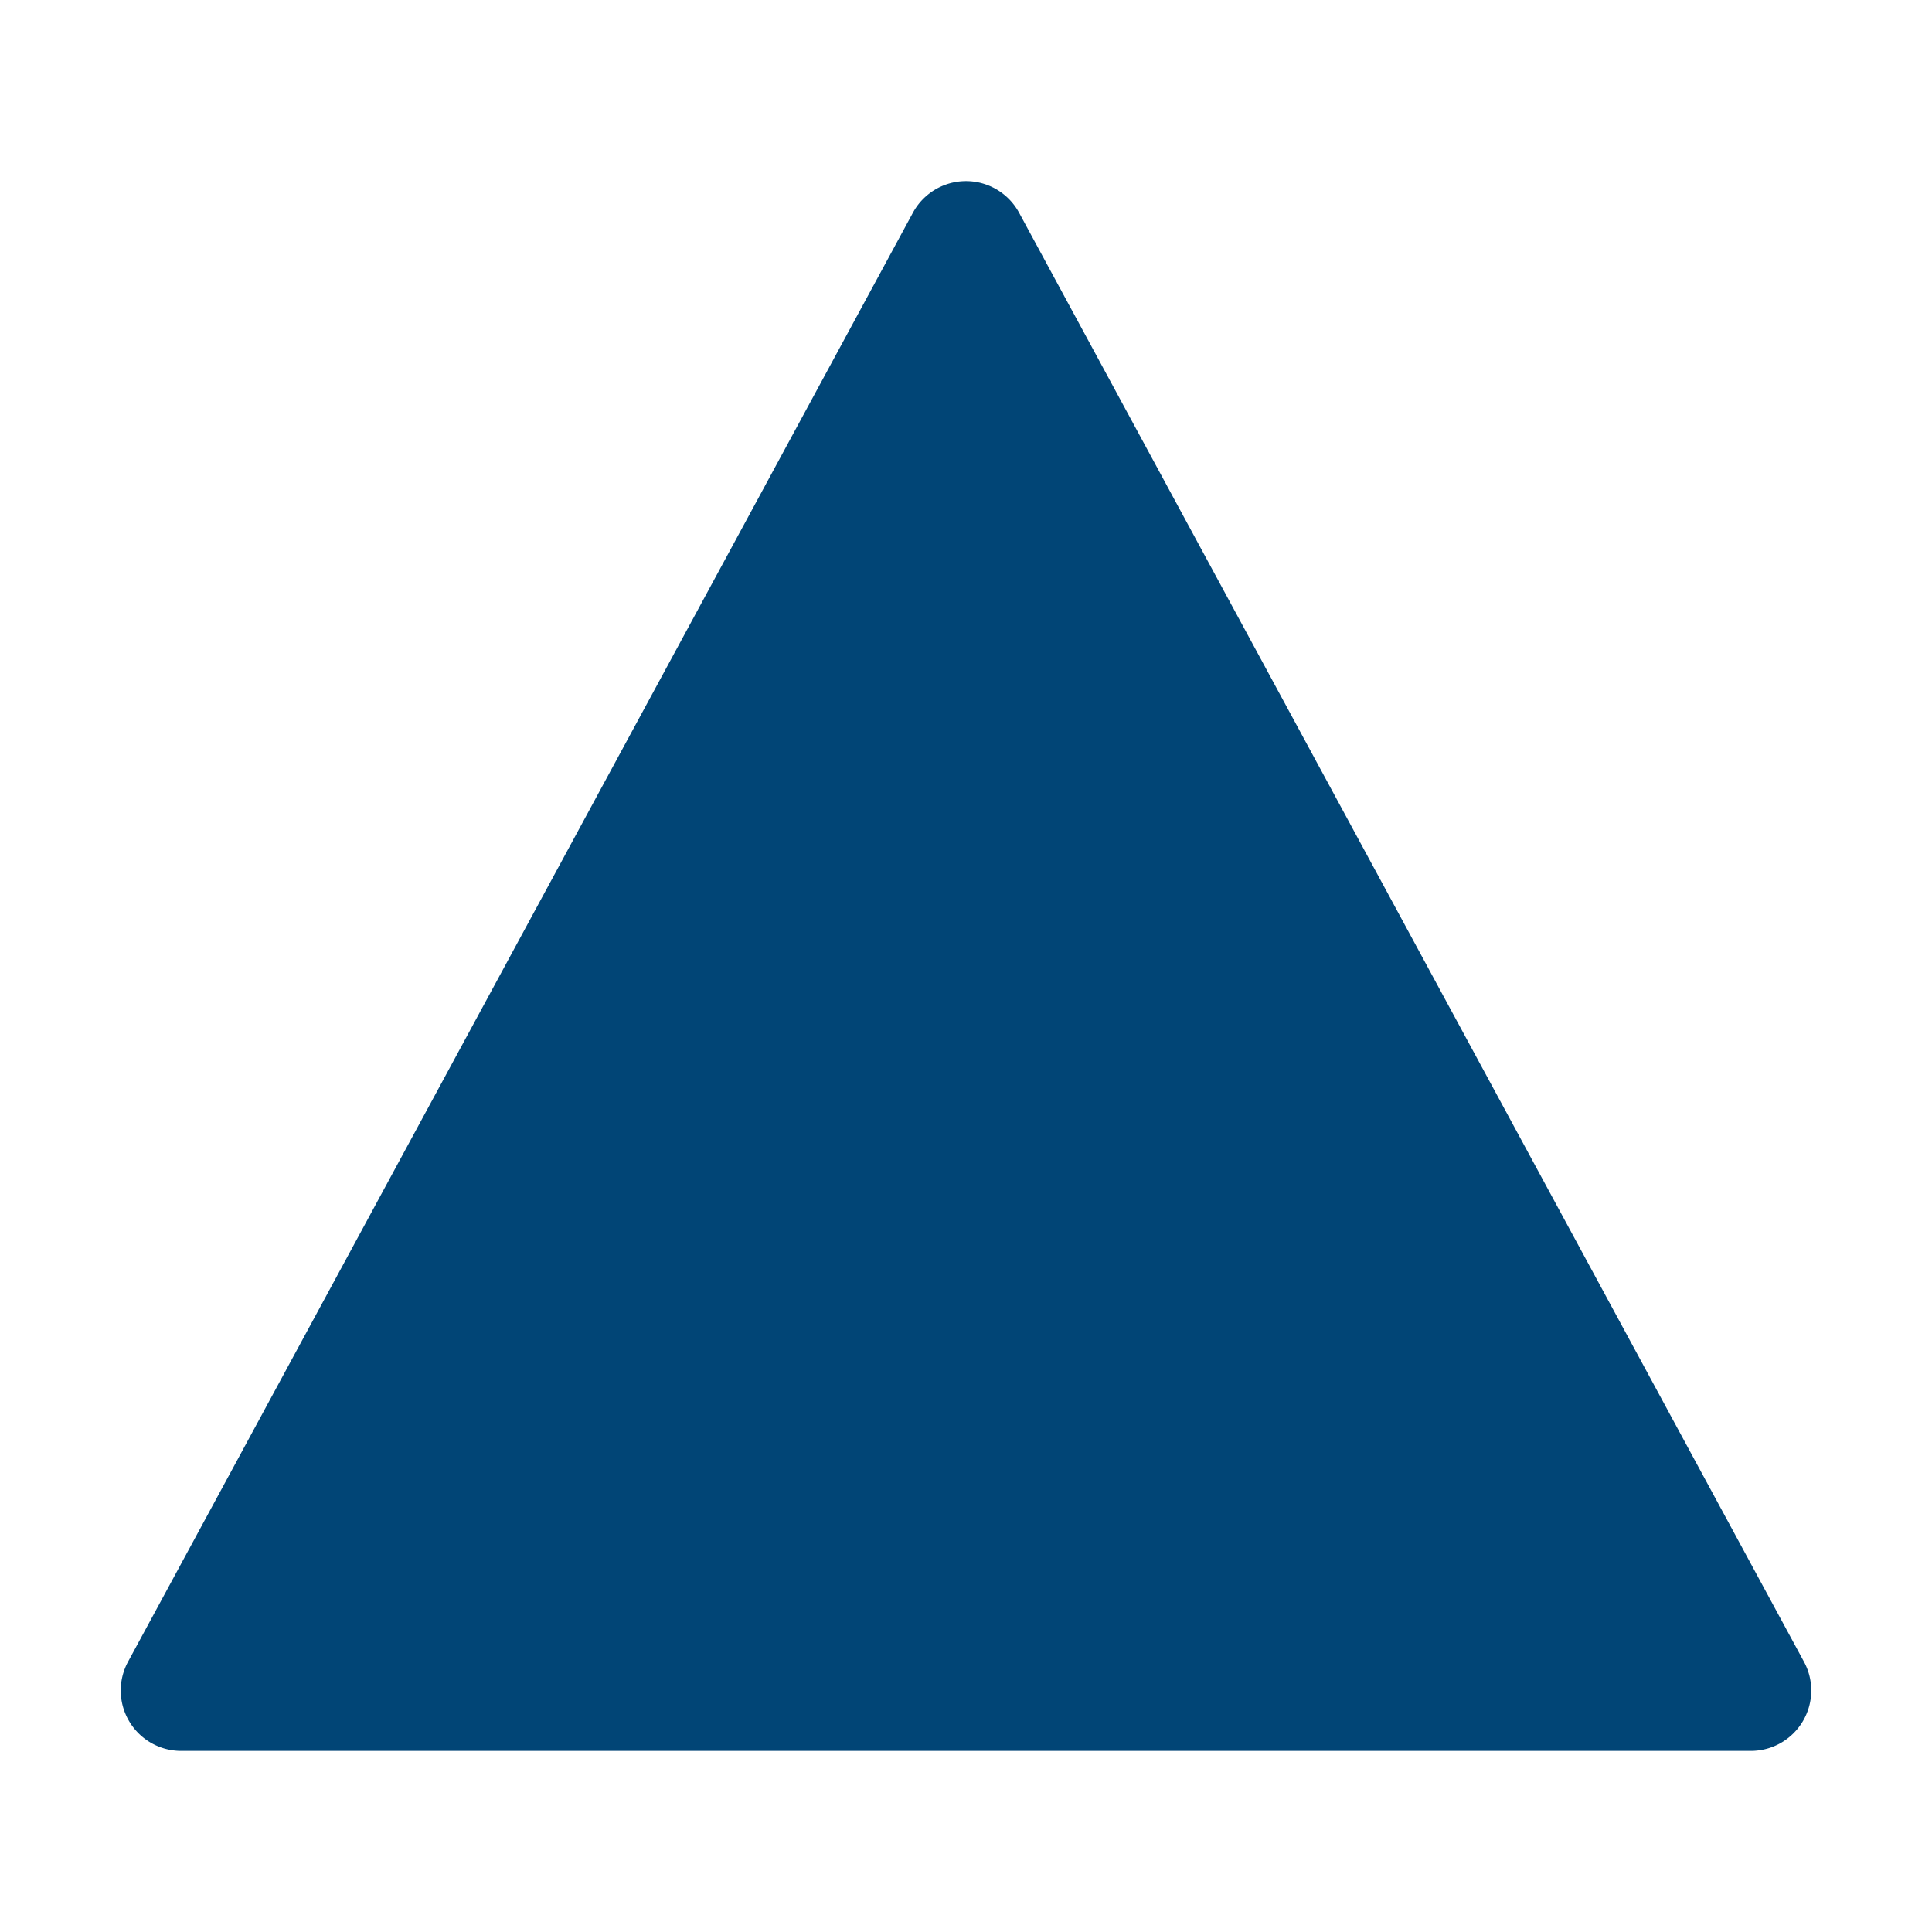
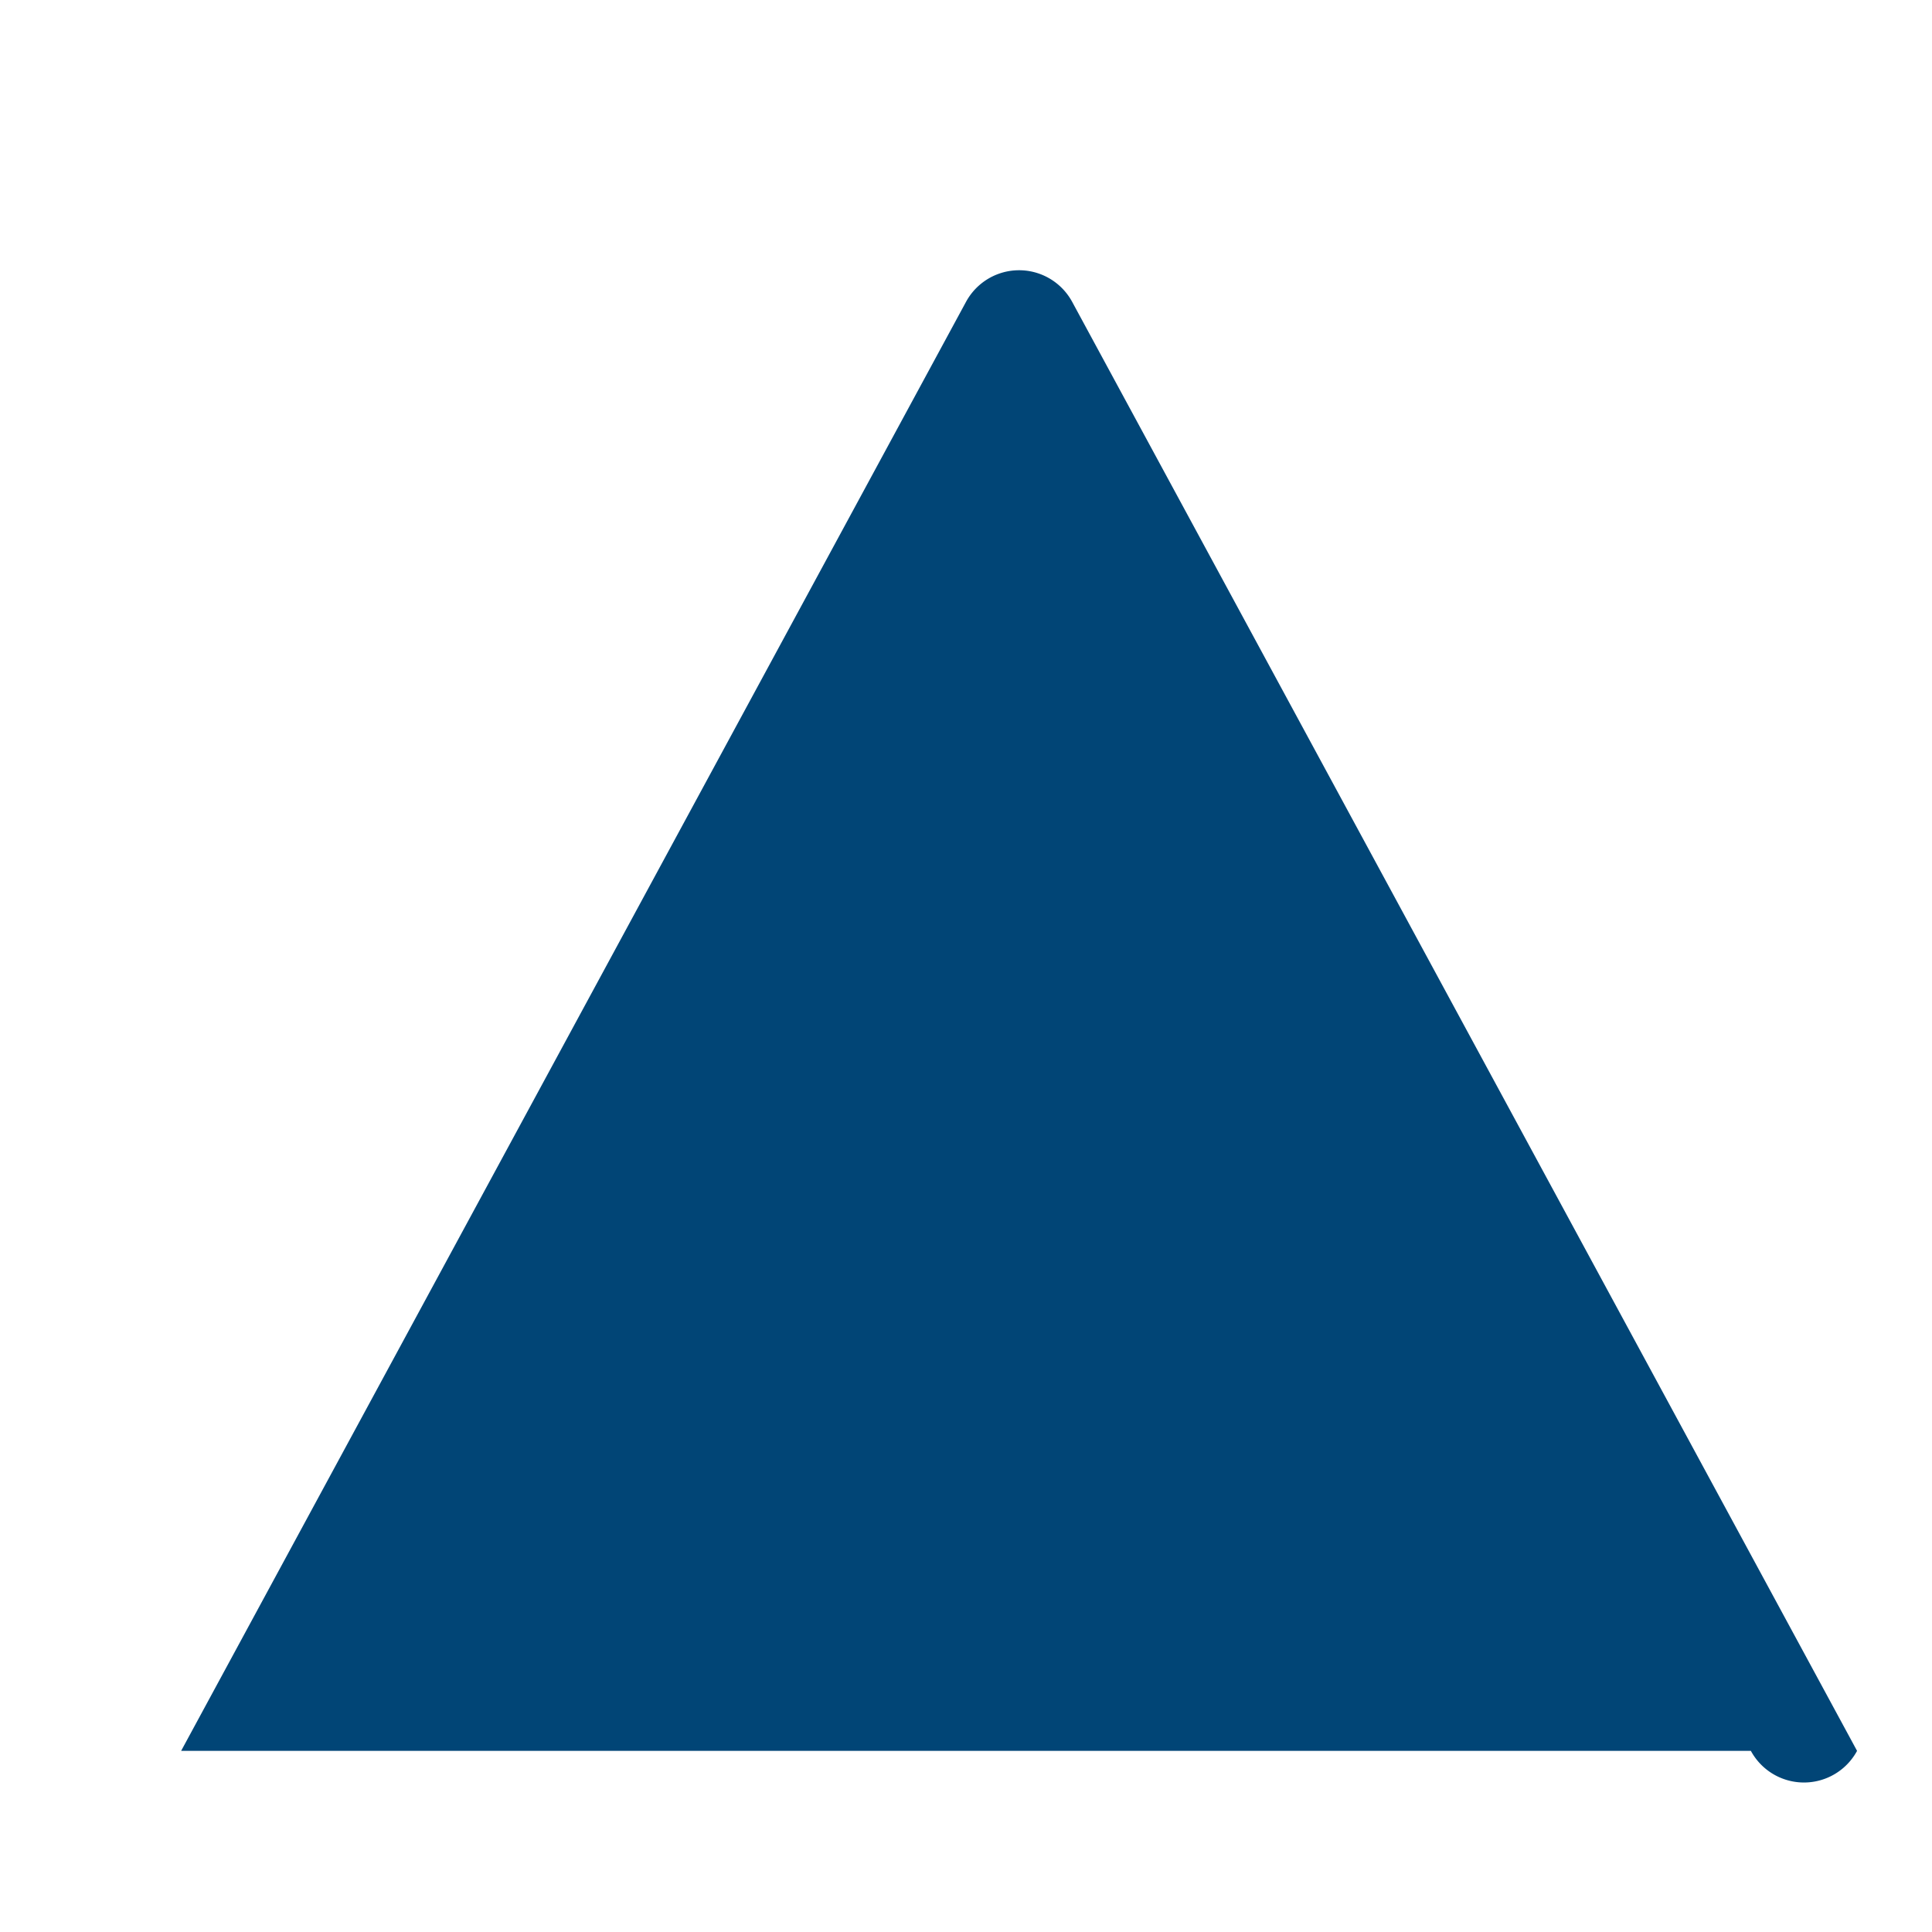
<svg xmlns="http://www.w3.org/2000/svg" height="512" viewBox="0 0 512 512" width="512">
  <title />
-   <path d="M464,464H48a16,16,0,0,1-14.07-23.62l208-384a16,16,0,0,1,28.14,0l208,384A16,16,0,0,1,464,464Z" fill="#014576" opacity="1" original-fill="#000000" />
+   <path d="M464,464H48l208-384a16,16,0,0,1,28.14,0l208,384A16,16,0,0,1,464,464Z" fill="#014576" opacity="1" original-fill="#000000" />
</svg>